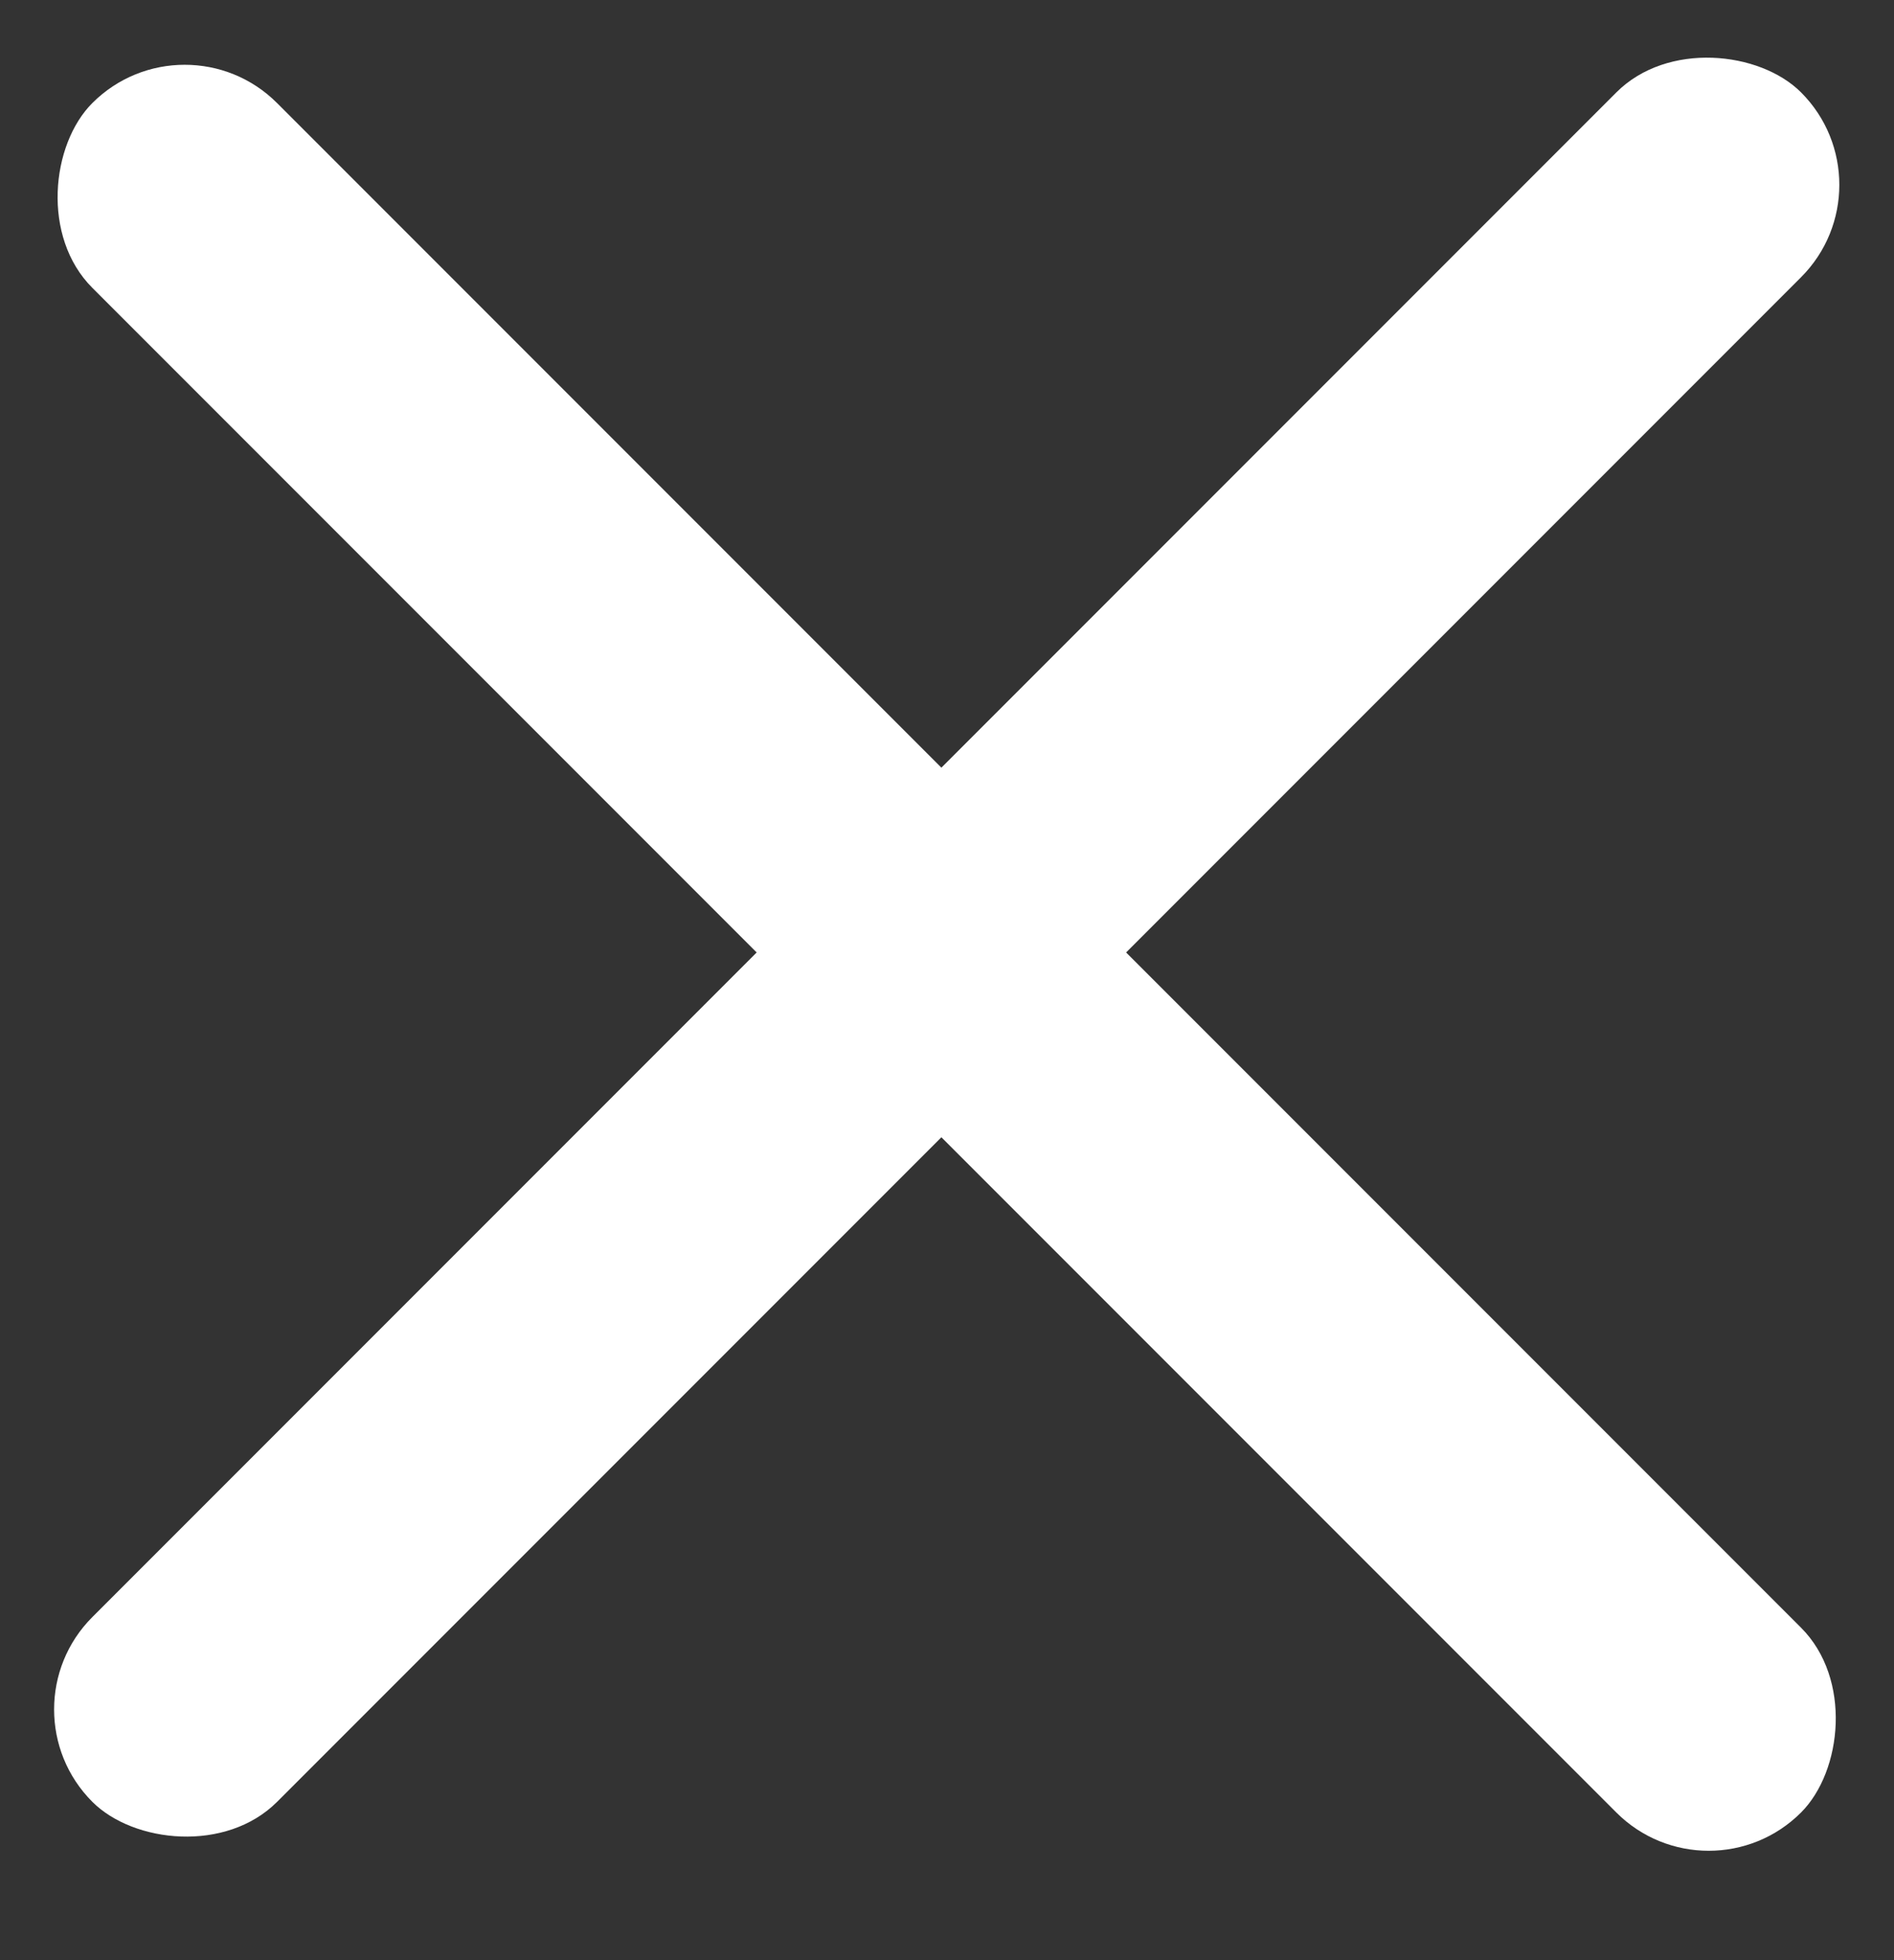
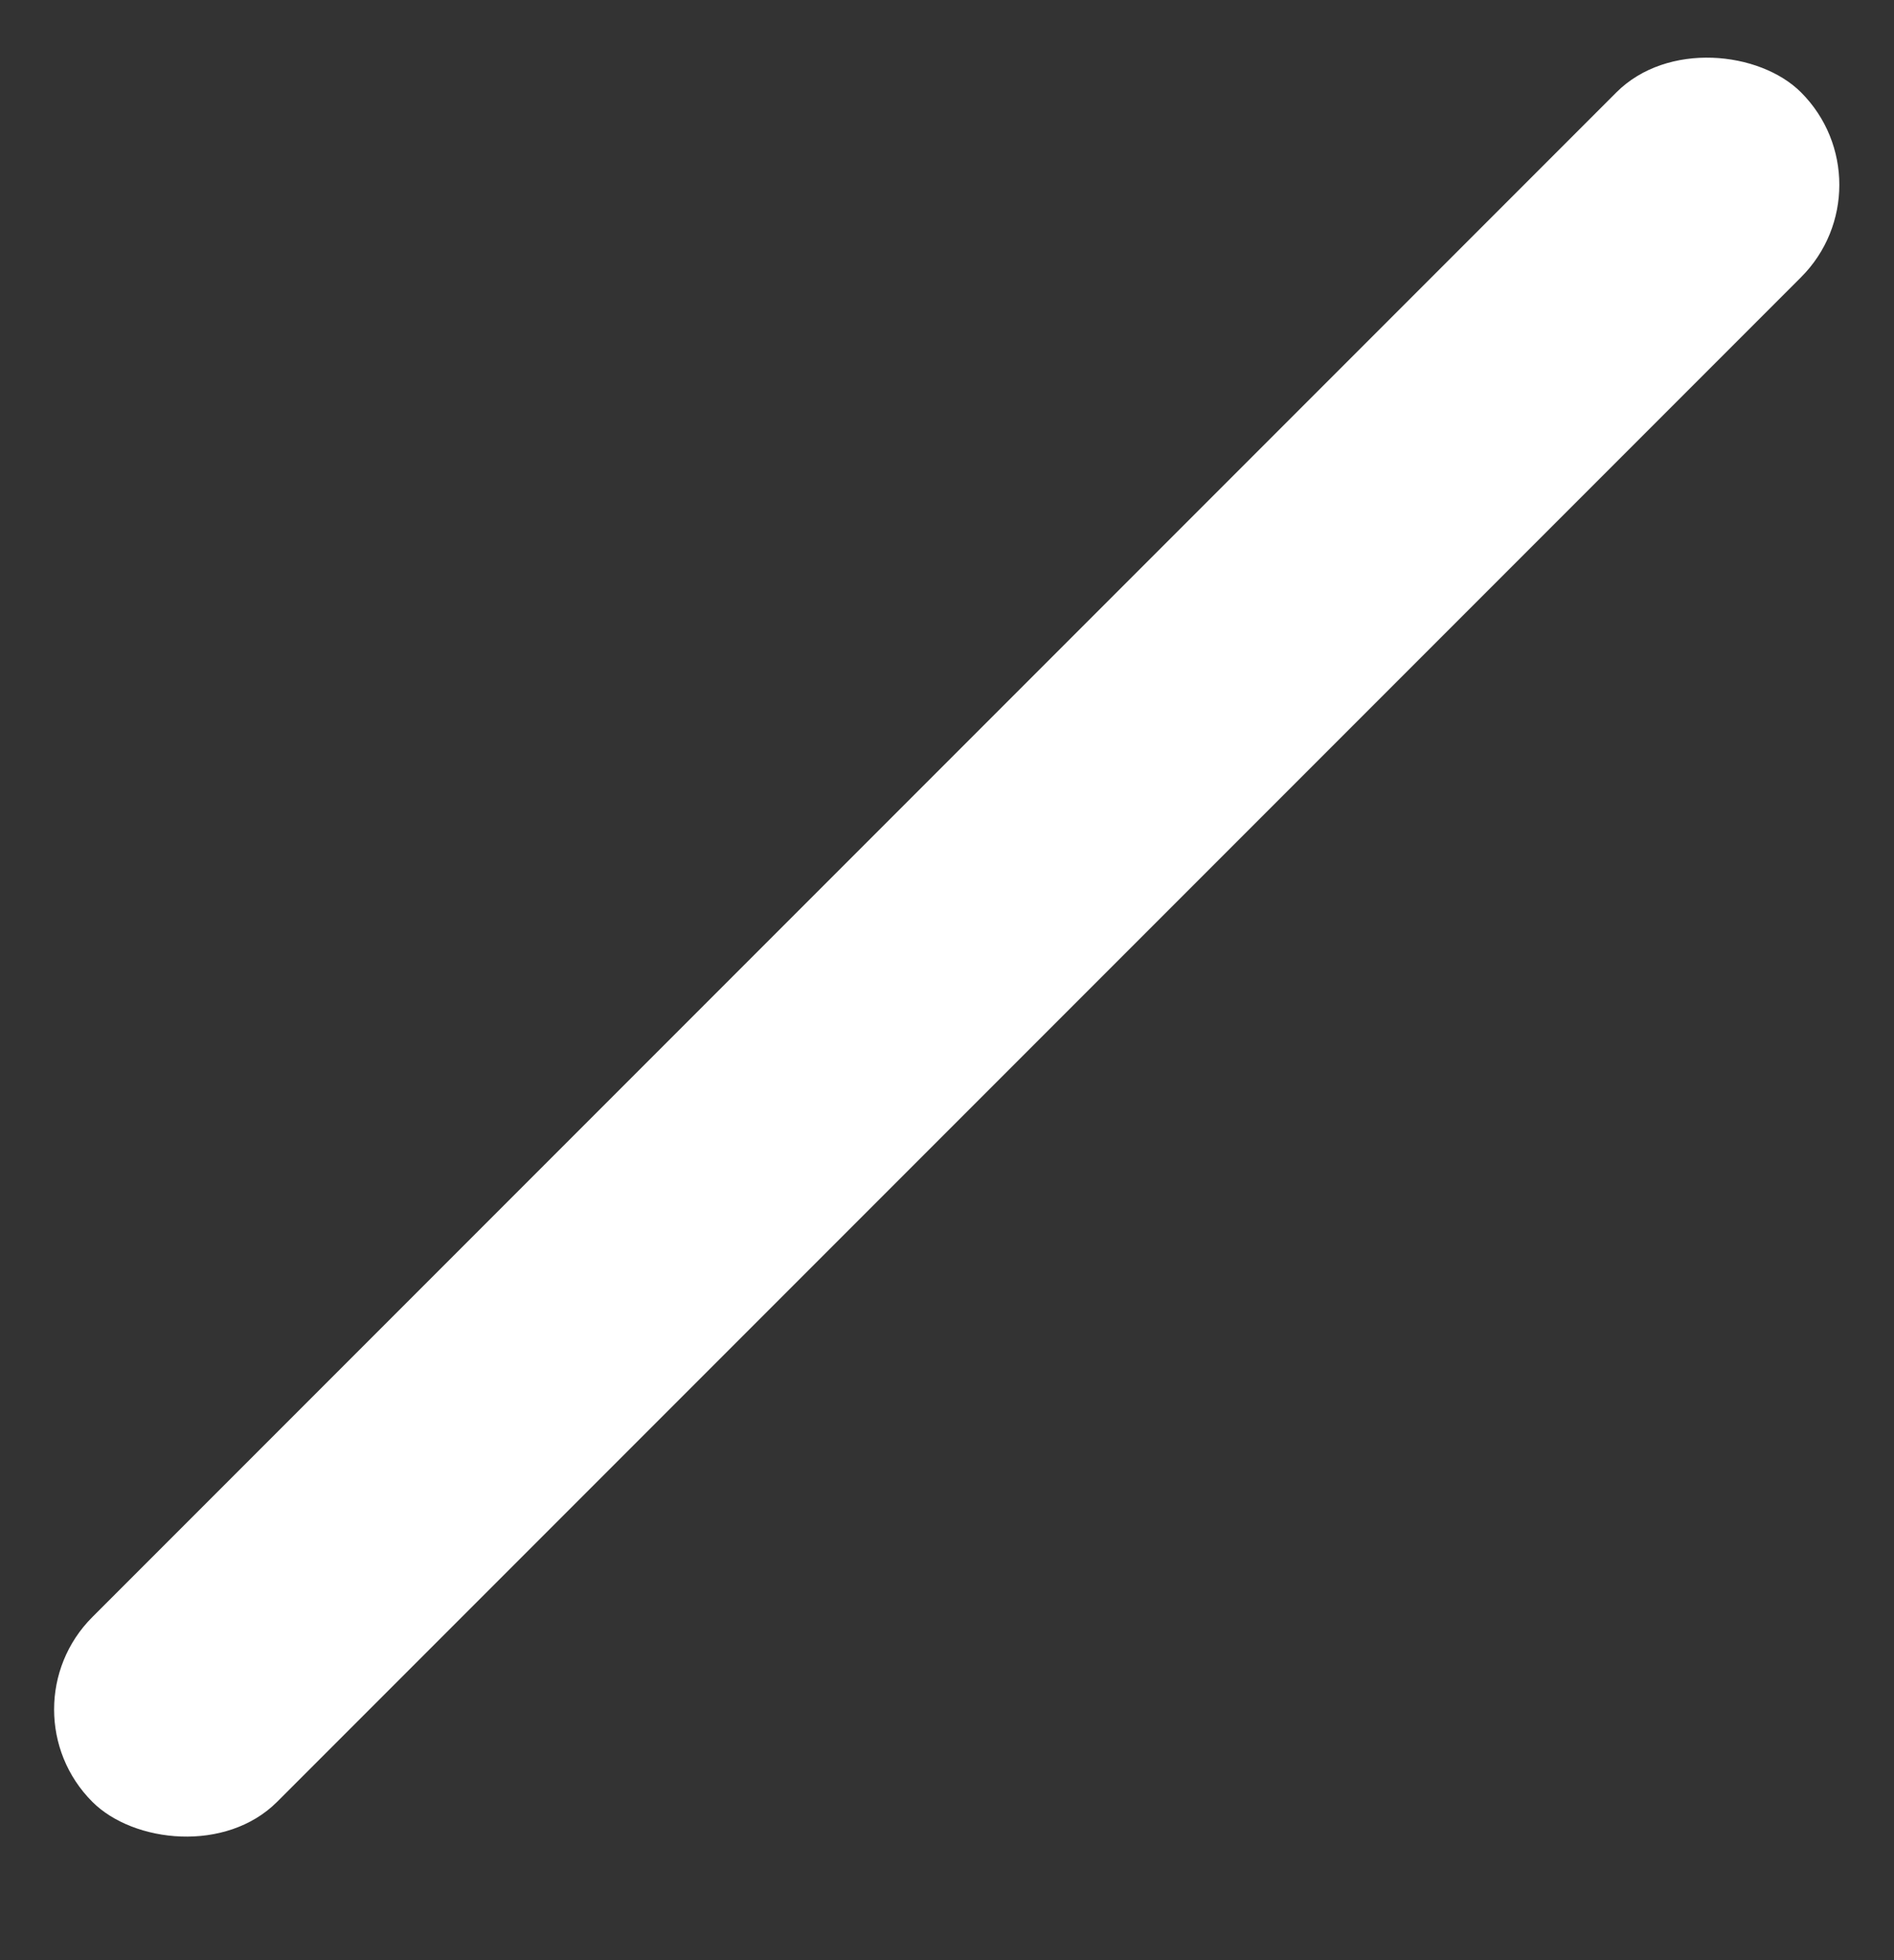
<svg xmlns="http://www.w3.org/2000/svg" width="29" height="30" viewBox="0 0 29 30" fill="none">
  <rect x="0" y="0" width="29" height="30" fill="#333333" stroke="none" />
  <rect y="26.163" width="37" height="4" rx="2" transform="rotate(-45 0 26.163)" fill="white" />
-   <rect x="2.828" y="0.163" width="37" height="4" rx="2" transform="rotate(45 2.828 0.163)" fill="white" />
</svg>